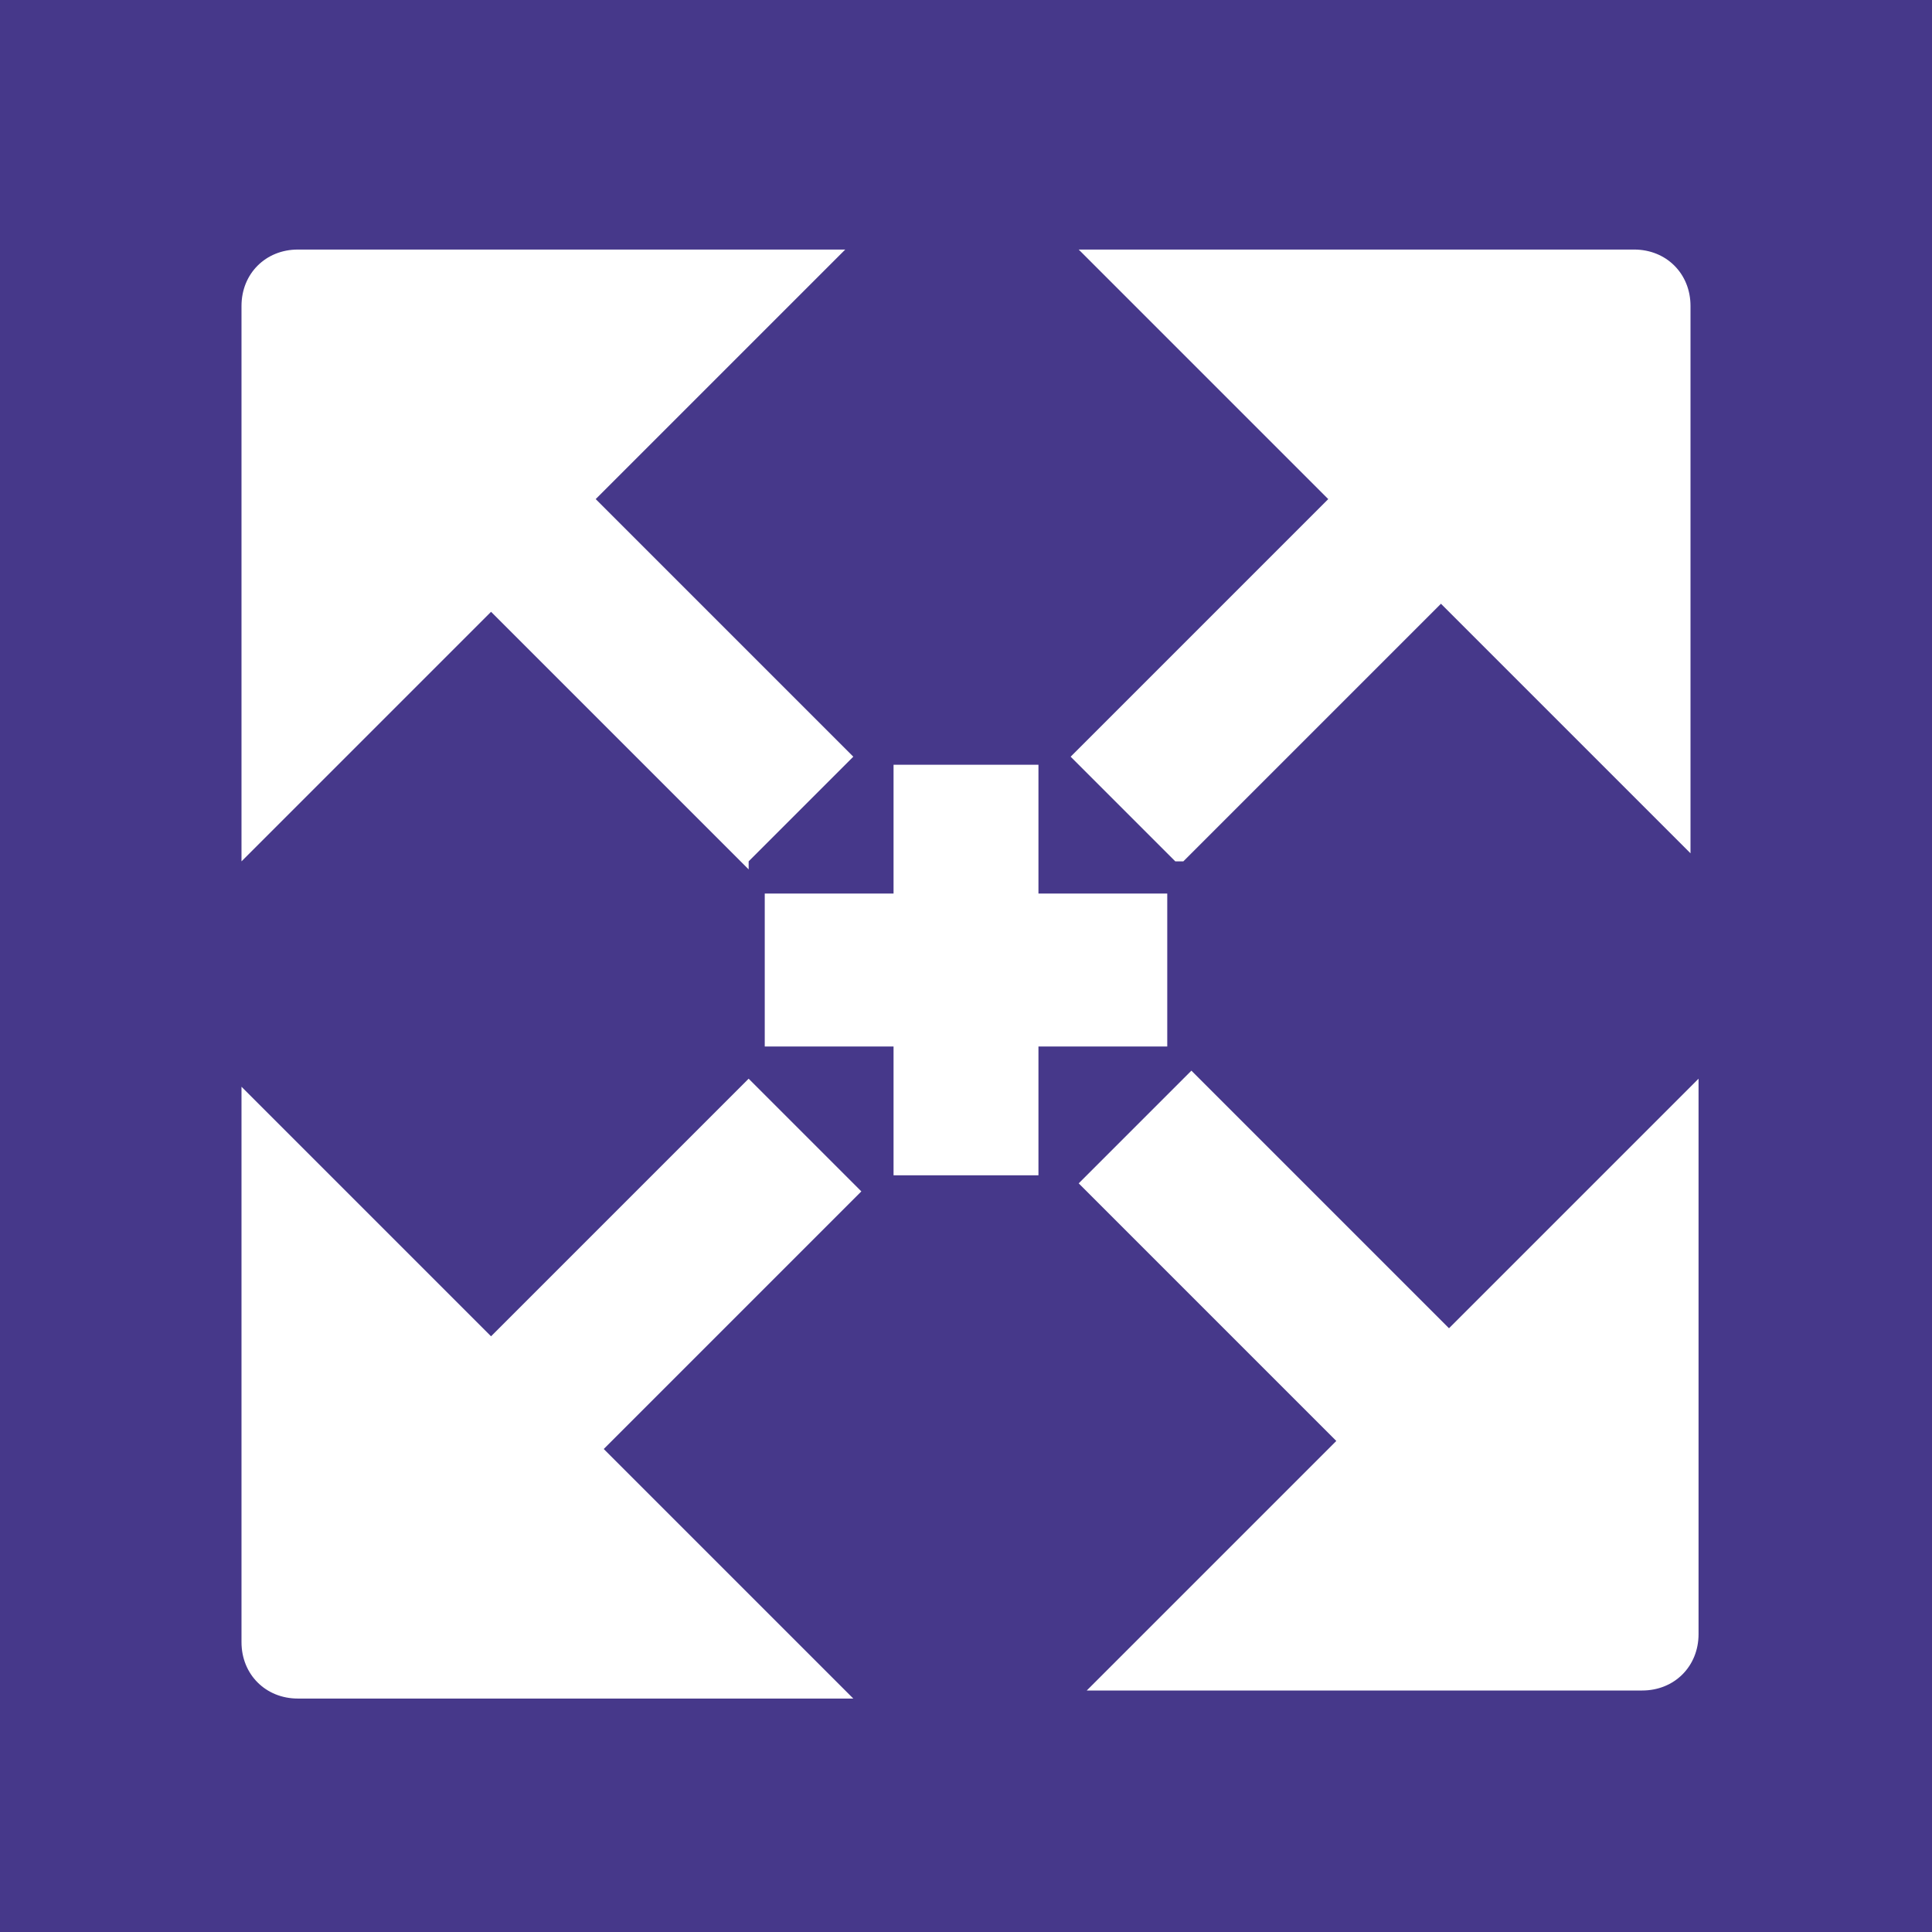
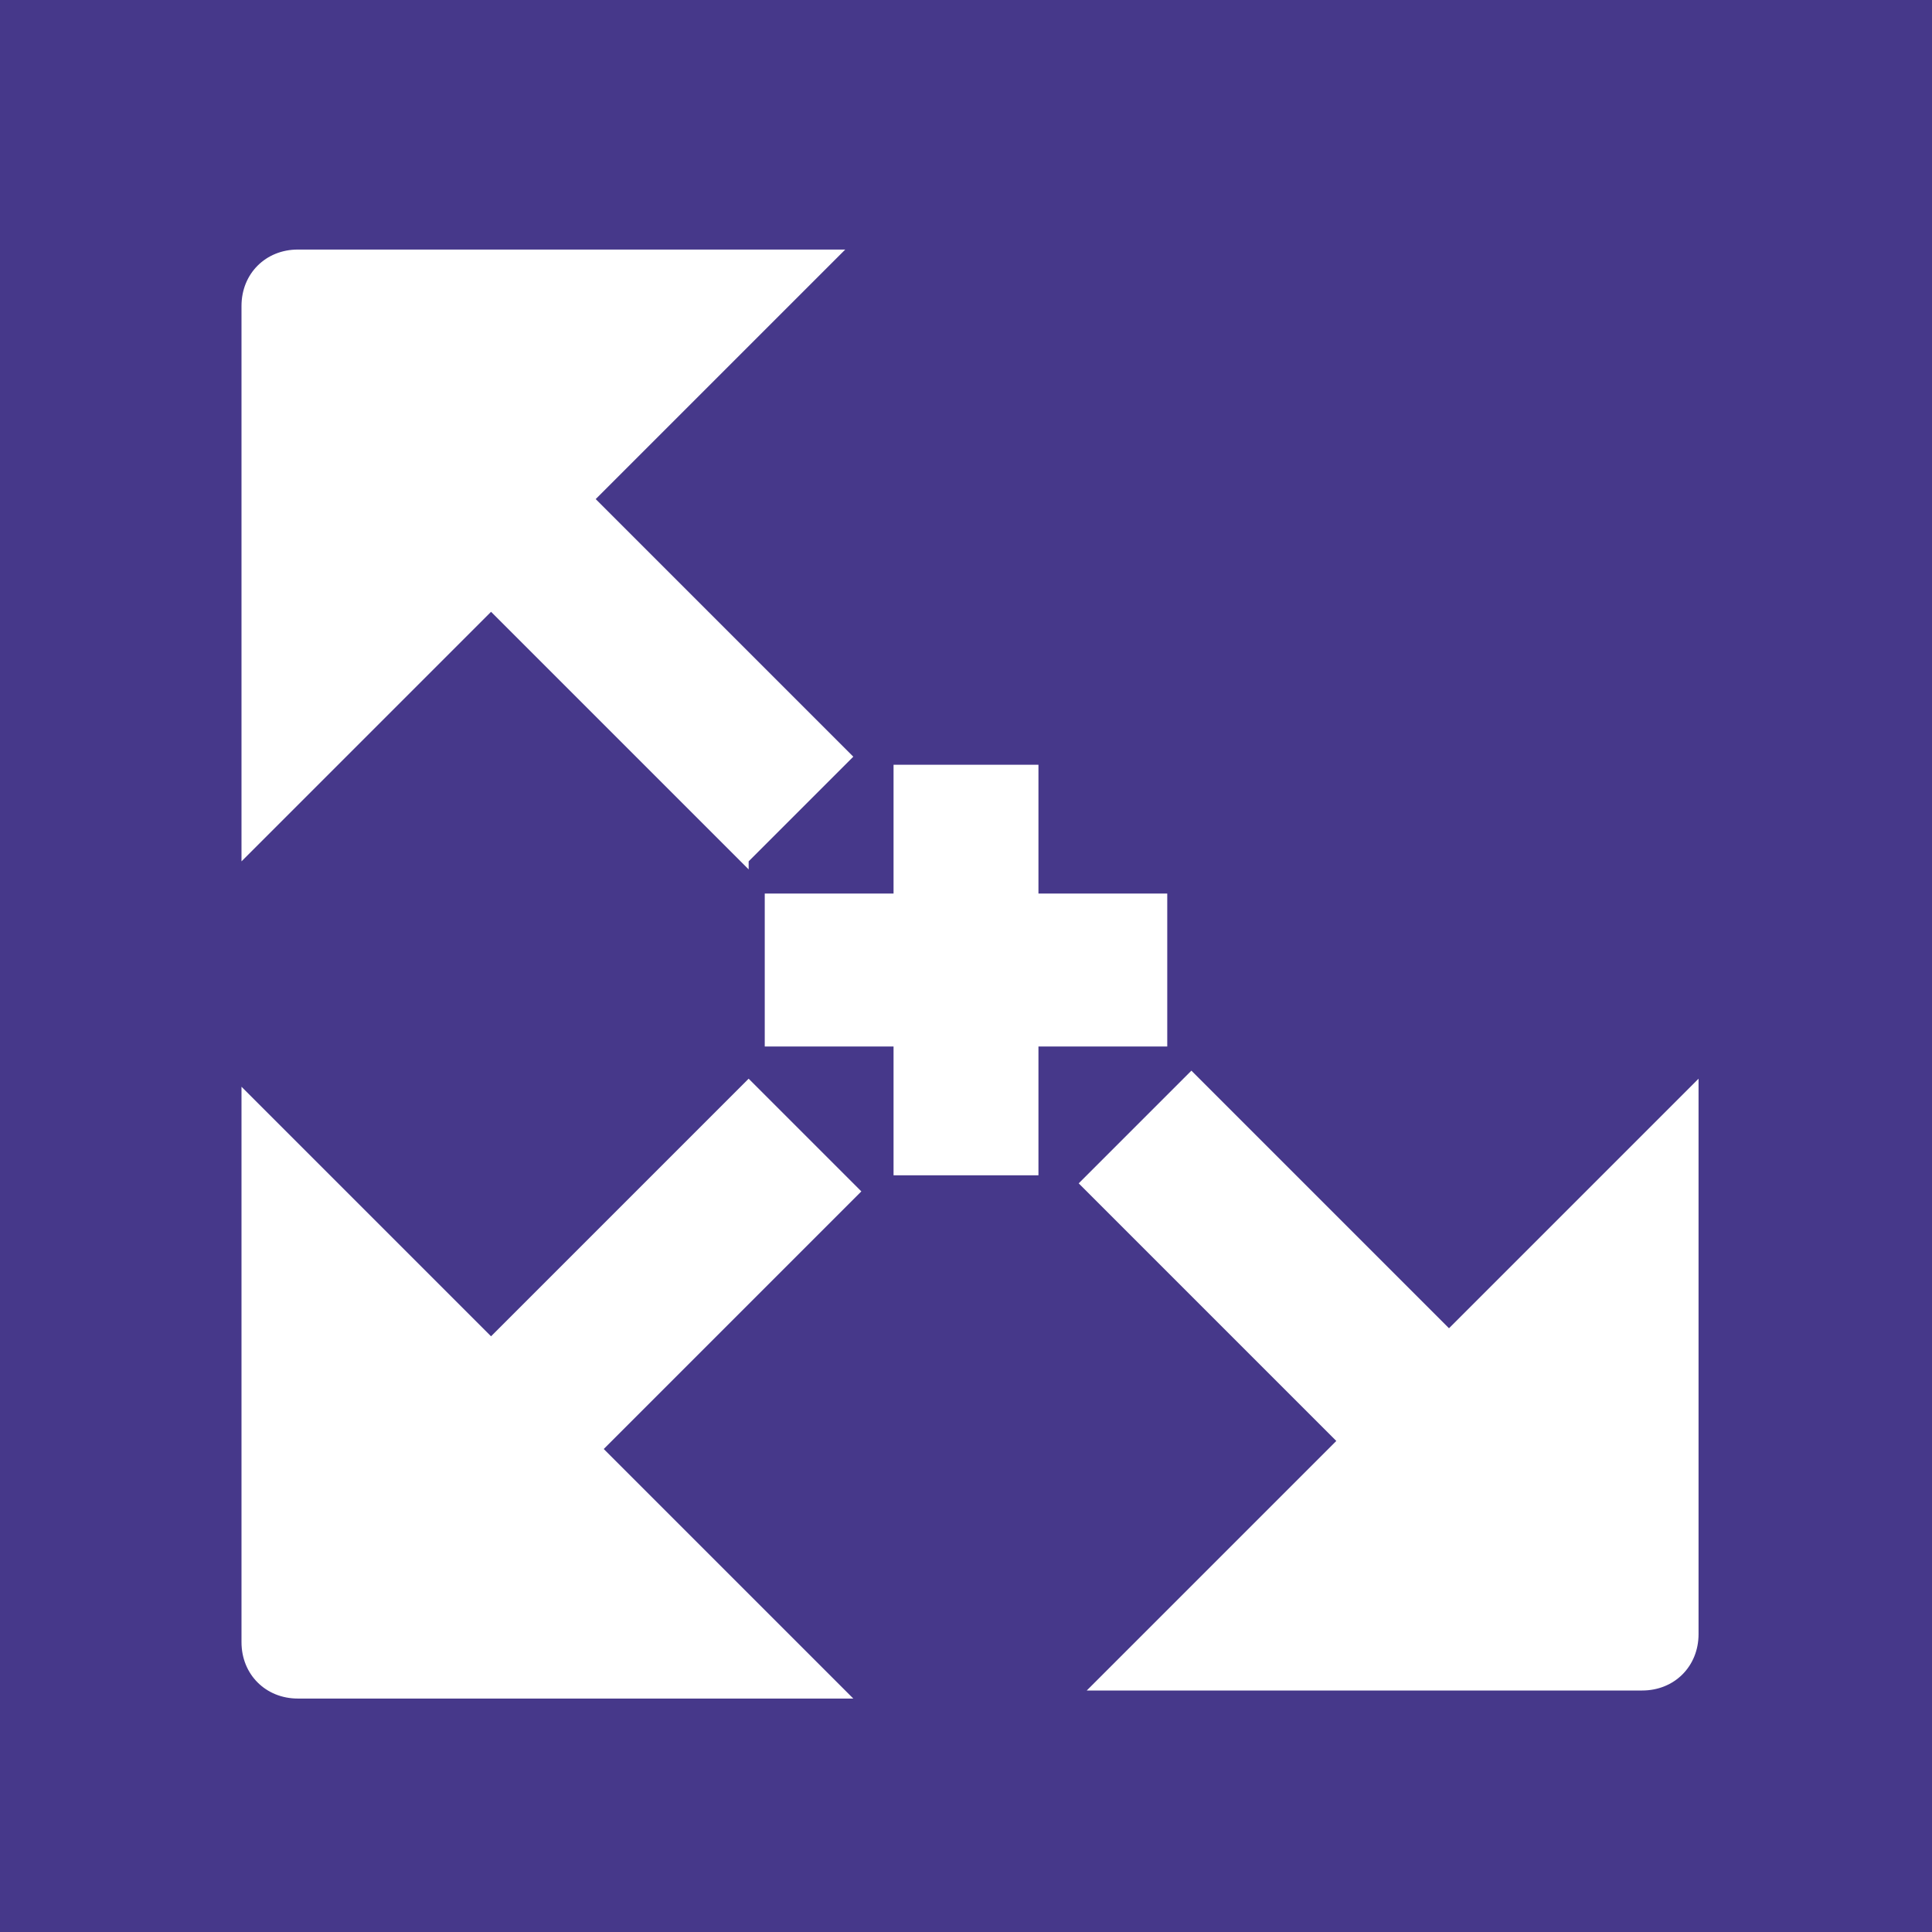
<svg xmlns="http://www.w3.org/2000/svg" id="Layer_2" version="1.1" viewBox="0 0 24 24">
  <defs>
    <style>
      .st0 {
        fill: #fff;
      }

      .st1 {
        fill: #46388a;
      }
    </style>
  </defs>
  <g id="PACS_Sizing_Calculator">
    <g>
      <rect class="st1" x="0" y="0" width="24" height="24" />
      <g>
-         <path class="st0" d="M14.7,10.7l3.2-3.2,3.1,3.1V3.8c0-.4-.3-.7-.7-.7h-6.9l3.1,3.1-3.2,3.2,1.3,1.3h0Z" />
-         <path class="st0" d="M9.3,10.7l1.3-1.3-3.2-3.2,3.1-3.1H3.7c-.4,0-.7.3-.7.7v6.9l3.1-3.1,3.2,3.2h0Z" />
+         <path class="st0" d="M9.3,10.7l1.3-1.3-3.2-3.2,3.1-3.1H3.7c-.4,0-.7.3-.7.7v6.9l3.1-3.1,3.2,3.2h0" />
        <path class="st0" d="M9.3,13.4l-3.2,3.2-3.1-3.1v6.9c0,.4.3.7.7.7h6.9l-3.1-3.1,3.2-3.2-1.3-1.3h0Z" />
        <path class="st0" d="M14.7,13.4l-1.3,1.3,3.2,3.2-3.1,3.1h6.9c.4,0,.7-.3.7-.7v-6.9l-3.1,3.1-3.2-3.2h0Z" />
        <polygon class="st0" points="14.5 13 14.5 11.1 12.9 11.1 12.9 9.5 11.1 9.5 11.1 11.1 9.5 11.1 9.5 13 11.1 13 11.1 14.6 12.9 14.6 12.9 13 14.5 13" />
      </g>
    </g>
  </g>
</svg>